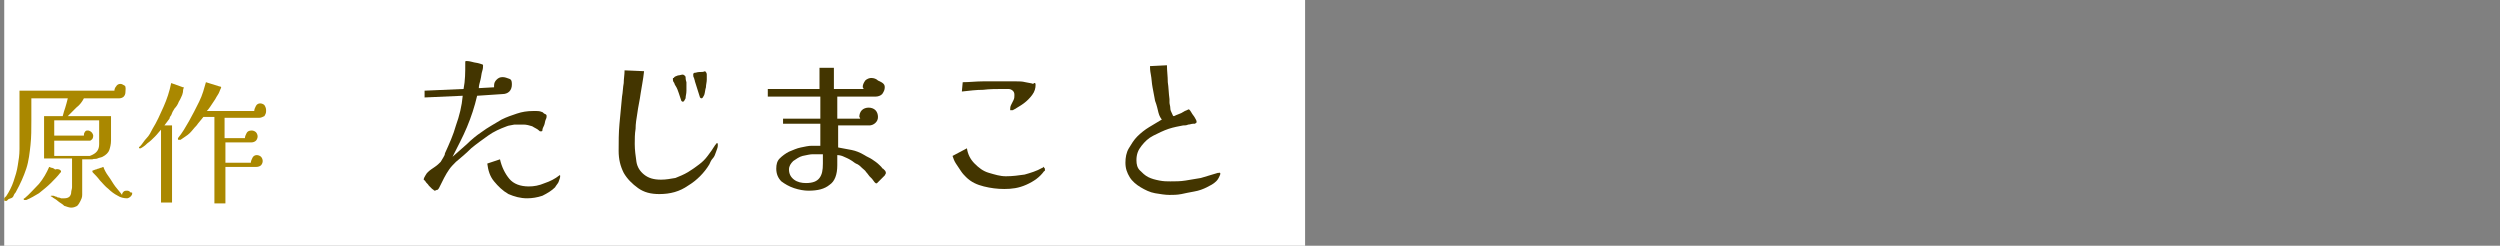
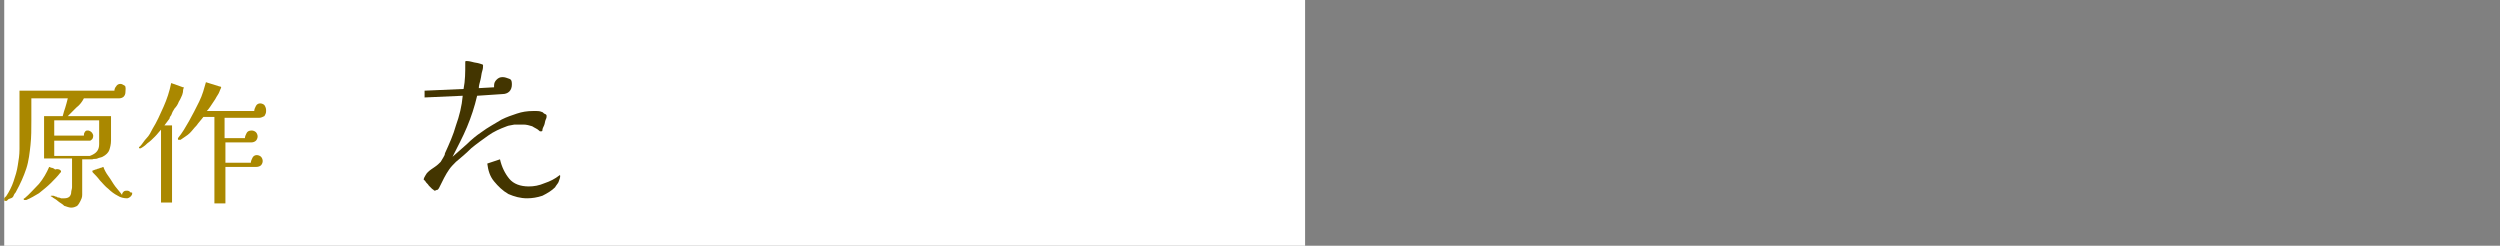
<svg xmlns="http://www.w3.org/2000/svg" version="1.1" id="レイヤー_1" x="0px" y="0px" viewBox="0 0 295 29" style="enable-background:new 0 0 295 29;" xml:space="preserve">
  <rect x="0" y="0" width="295" height="29" fill="#808080" stroke="none" />
  <style type="text/css">
	.st0{fill:#FFFFFF;}
	.st1{enable-background:new    ;}
	.st2{fill:#AA8800;}
	.st3{fill:#433500;}
</style>
  <rect x="0.5" class="st0" width="153.5" height="29" />
  <g class="st1">
    <path class="st2" d="M14.8,10.9c0,0.2-0.1,0.4-0.2,0.5s-0.3,0.2-0.5,0.2H9.9C9.7,12,9.4,12.4,9,12.7c-0.3,0.3-0.7,0.7-1,1h5.1v2.9   c0,0.4-0.1,0.8-0.2,1.1s-0.4,0.6-0.8,0.8c-0.2,0.1-0.4,0.1-0.6,0.2s-0.4,0-0.6,0.1c-0.2,0-0.4,0-0.6,0c-0.2,0-0.4,0-0.6,0v3.5   c0,0.2,0,0.5,0,0.7c0,0.3-0.1,0.5-0.2,0.7c-0.1,0.2-0.2,0.4-0.4,0.6c-0.2,0.1-0.4,0.2-0.7,0.2c-0.2,0-0.5-0.1-0.8-0.2   C7.3,24,7,23.9,6.8,23.7s-0.5-0.3-0.7-0.5c0,0,0,0-0.1,0c0,0,0,0,0-0.1c0,0,0,0,0.1,0c0,0,0.1,0,0.2,0s0.2,0.1,0.3,0.1   c0.1,0,0.2,0.1,0.2,0.1c0.1,0,0.2,0,0.4,0.1c0.1,0,0.3,0,0.4,0c0.3,0,0.5-0.1,0.6-0.2s0.2-0.3,0.2-0.5s0.1-0.4,0.1-0.6   c0-0.6,0-1.1,0-1.7s0-1.1,0-1.7H5.2v-5h2.2c0.1-0.4,0.2-0.7,0.3-1C7.8,12.4,7.9,12,8,11.6H3.7c0,0.4,0,0.9,0,1.3s0,0.9,0,1.3   c0,1,0,2-0.1,2.9S3.4,19,3.1,19.9s-0.7,1.8-1.2,2.7c0,0.1-0.2,0.2-0.3,0.5S1.2,23.4,1,23.5l-0.1,0.1l-0.1,0.1c0,0,0,0-0.1,0H0.6   c-0.1,0-0.1,0-0.1-0.1c0,0,0,0,0-0.1v-0.1c0,0,0-0.1,0.1-0.1c0,0,0-0.1,0.1-0.1c0.4-0.6,0.7-1.2,0.9-1.8c0.2-0.6,0.4-1.2,0.5-1.9   c0.1-0.6,0.2-1.2,0.2-1.9c0-0.6,0-1.2,0-1.9c0-0.8,0-1.6,0-2.5s0-1.7,0-2.5h11.2c0-0.2,0.1-0.4,0.2-0.5c0.1-0.2,0.3-0.3,0.5-0.3   s0.3,0.1,0.5,0.2S14.8,10.7,14.8,10.9z M7.2,20.2L7.2,20.2c0,0.1,0,0.1,0,0.1l-0.1,0.1c-0.3,0.4-0.7,0.8-1.1,1.2   c-0.4,0.4-0.9,0.8-1.4,1.2c-0.5,0.3-1,0.6-1.5,0.8c0,0,0,0-0.1,0H2.9c-0.1,0-0.1,0-0.1-0.1s0-0.1,0.1-0.1l0,0l0,0   c0.6-0.5,1.1-1.1,1.7-1.7c0.5-0.6,0.9-1.3,1.2-2c0.1,0,0.2,0.1,0.3,0.1c0.1,0,0.3,0.1,0.4,0.2c0.3-0.1,0.4,0,0.5,0   C7.1,20.1,7.2,20.1,7.2,20.2z M11.7,17c0-0.5,0-1,0-1.4s0-1,0-1.4H6.4V16h3.5c0-0.1,0-0.3,0.1-0.4c0.1-0.2,0.2-0.2,0.4-0.2   c0.1,0,0.3,0.1,0.4,0.2c0.1,0.1,0.2,0.3,0.2,0.4c0,0.1,0,0.2-0.1,0.4c-0.1,0.1-0.2,0.2-0.3,0.2H6.4v1.8h4.2   C11.4,18.1,11.7,17.7,11.7,17z M15.6,22.8c0,0.2-0.1,0.3-0.2,0.4s-0.3,0.2-0.4,0.2c-0.4,0-0.8-0.1-1.1-0.3   c-0.4-0.2-0.8-0.5-1.1-0.8c-0.4-0.3-0.7-0.7-1-1c-0.3-0.4-0.6-0.7-0.8-0.9c-0.1-0.1-0.1-0.1-0.1-0.2c0,0,0-0.1,0.1-0.1l0,0   c0.1,0,0.2-0.1,0.3-0.1s0.2-0.1,0.3-0.1s0.2-0.1,0.3-0.1s0.2-0.1,0.3-0.1c0.1,0.3,0.3,0.7,0.6,1.1s0.5,0.8,0.8,1.2   c0.3,0.4,0.6,0.7,0.8,1c0-0.2,0.1-0.3,0.2-0.4c0.1-0.1,0.3-0.1,0.4-0.1c0.2,0,0.3,0.1,0.4,0.2S15.6,22.6,15.6,22.8z" />
    <path class="st2" d="M21.6,10.7c0,0.1,0,0.2-0.1,0.5c-0.1,0.2-0.2,0.5-0.4,0.8c-0.1,0.3-0.3,0.6-0.5,0.8c-0.2,0.3-0.3,0.5-0.4,0.8   C20.1,13.7,20,13.9,20,14c-0.1,0.1-0.2,0.3-0.3,0.4c-0.1,0.1-0.2,0.3-0.3,0.4h0.9v9.1H19v-8.6c-0.2,0.2-0.4,0.5-0.7,0.8   c-0.3,0.3-0.6,0.6-0.9,0.8c-0.3,0.3-0.6,0.5-0.8,0.6h-0.1c-0.1,0-0.1,0-0.1-0.1c0,0,0-0.1,0.1-0.1c0.3-0.3,0.5-0.7,0.8-1   c0.3-0.3,0.5-0.7,0.7-1.1c0.5-0.8,0.9-1.7,1.3-2.6c0.4-0.9,0.7-1.8,0.9-2.8l1.4,0.5c0,0,0,0,0.1,0l0,0   C21.6,10.6,21.6,10.6,21.6,10.7z M31.4,13.1c0,0.3-0.1,0.4-0.2,0.6c-0.2,0.1-0.4,0.2-0.6,0.2h-4.1v2.4h2.4c0-0.2,0.1-0.4,0.2-0.6   c0.1-0.2,0.3-0.3,0.6-0.3c0.2,0,0.4,0.1,0.5,0.2s0.2,0.3,0.2,0.5c0,0.2-0.1,0.4-0.2,0.5s-0.3,0.2-0.5,0.2h-3.1v2.4h3   c0-0.2,0.1-0.4,0.2-0.6s0.3-0.3,0.5-0.3s0.4,0.1,0.5,0.2S31,18.8,31,19s-0.1,0.4-0.2,0.5s-0.3,0.2-0.6,0.2h-3.6V24h-1.3V13.8H24   c-0.3,0.4-0.6,0.7-0.8,1c-0.3,0.3-0.5,0.6-0.8,0.9c-0.3,0.3-0.7,0.5-1.1,0.8c0,0,0,0-0.1,0h-0.1c-0.1,0-0.1,0-0.1-0.1v-0.1   c0.5-0.6,0.9-1.3,1.3-2s0.8-1.5,1.2-2.3c0.4-0.8,0.6-1.6,0.8-2.3l1.6,0.5c0,0,0,0,0.1,0s0,0,0,0l0.1,0.1c0,0.1-0.1,0.2-0.2,0.5   s-0.3,0.5-0.5,0.9c-0.2,0.3-0.4,0.6-0.6,0.9c-0.2,0.3-0.3,0.4-0.4,0.5H30c0-0.2,0.1-0.4,0.2-0.6c0.1-0.2,0.3-0.3,0.5-0.3   s0.4,0.1,0.5,0.2C31.4,12.7,31.4,12.9,31.4,13.1z" />
  </g>
  <g class="st1">
    <path class="st3" d="M64.5,13.7c0,0.1,0,0.2-0.1,0.4s-0.1,0.5-0.2,0.7S64,15.2,64,15.4c0,0.1-0.1,0.1-0.2,0.1c-0.1,0-0.1,0-0.2-0.1   c-0.2-0.2-0.5-0.3-0.8-0.5c-0.3-0.1-0.7-0.2-1-0.2c-0.4,0-0.7,0-1.1,0c-0.4,0.1-0.7,0.1-0.9,0.2c-0.8,0.3-1.5,0.6-2.2,1.1   s-1.4,1-2,1.5c-0.6,0.6-1.2,1.1-1.8,1.6c-0.3,0.3-0.6,0.6-0.8,0.9s-0.4,0.6-0.6,1c-0.1,0.2-0.2,0.4-0.3,0.6s-0.2,0.4-0.3,0.6   c-0.1,0.1-0.1,0.2-0.2,0.2s-0.2,0.1-0.3,0.1s-0.1-0.1-0.3-0.2c-0.1-0.1-0.3-0.3-0.4-0.4c-0.1-0.2-0.3-0.3-0.4-0.5S50,21.3,50,21.2   c0-0.2,0.1-0.3,0.2-0.5s0.2-0.3,0.3-0.4c0.2-0.2,0.5-0.4,0.8-0.6s0.5-0.4,0.7-0.6c0.1-0.2,0.2-0.3,0.3-0.5s0.2-0.3,0.2-0.5   c0.5-1.1,1-2.2,1.3-3.3c0.4-1.1,0.7-2.3,0.8-3.5l-4.5,0.2v-0.8l4.6-0.2c0.2-1,0.2-2,0.2-3c0-0.1,0-0.1,0-0.2S55,7.2,55,7.2   c0.1,0,0.3,0,0.7,0.1c0.3,0.1,0.6,0.1,0.9,0.2C56.9,7.6,57,7.6,57,7.7c0,0.2,0,0.4-0.1,0.7s-0.1,0.6-0.2,1s-0.2,0.7-0.2,1l1.8-0.1   c0-0.1,0-0.1,0-0.1v-0.1c0-0.3,0.1-0.5,0.3-0.7s0.4-0.3,0.7-0.3s0.5,0.1,0.8,0.2s0.3,0.4,0.3,0.7s-0.1,0.6-0.3,0.8   s-0.5,0.3-0.8,0.3l-3,0.2c-0.3,1.3-0.7,2.5-1.2,3.7s-1.1,2.3-1.7,3.5c0.6-0.5,1.1-1,1.7-1.5c0.5-0.5,1.1-1,1.7-1.4   c0.8-0.6,1.6-1,2.4-1.5c0.6-0.3,1.2-0.5,1.8-0.7s1.2-0.3,1.9-0.3c0.1,0,0.3,0,0.4,0s0.4,0,0.6,0.1c0.1,0,0.2,0.1,0.3,0.2   C64.5,13.5,64.5,13.6,64.5,13.7z M66.1,20.8c0,0.2-0.1,0.4-0.2,0.7c-0.1,0.2-0.3,0.4-0.4,0.6c-0.4,0.4-0.9,0.7-1.5,1   c-0.6,0.2-1.2,0.3-1.8,0.3c-0.8,0-1.5-0.2-2.2-0.5c-0.7-0.4-1.2-0.9-1.7-1.5s-0.7-1.3-0.8-2.1l1.5-0.5c0.2,0.9,0.6,1.7,1.1,2.3   c0.5,0.6,1.3,0.9,2.3,0.9c0.6,0,1.2-0.1,1.9-0.4c0.6-0.2,1.2-0.5,1.7-0.9C66.1,20.6,66.1,20.7,66.1,20.8z" />
-     <path class="st3" d="M84.7,17.2c0,0.2-0.1,0.4-0.2,0.7s-0.2,0.6-0.4,0.8s-0.3,0.5-0.4,0.7c-0.6,1-1.5,1.9-2.5,2.5   c-1,0.7-2.1,1-3.4,1c-1,0-1.8-0.2-2.5-0.7s-1.3-1.1-1.7-1.8c-0.4-0.8-0.6-1.6-0.6-2.6c0-1.1,0-2.1,0.1-3.2s0.2-2.2,0.3-3.2   c0.1-0.5,0.1-1.1,0.2-1.6c0-0.5,0.1-1,0.1-1.5L76,8.4c-0.1,1-0.3,1.9-0.4,2.6c-0.1,0.8-0.3,1.6-0.4,2.4C75.1,14,75,14.6,75,15.2   c-0.1,0.6-0.1,1.2-0.1,1.8c0,0.7,0.1,1.4,0.2,2.1c0.1,0.6,0.4,1.1,0.9,1.5s1.1,0.6,2,0.6c0.6,0,1.1-0.1,1.7-0.2   c0.5-0.2,1-0.4,1.5-0.7c0.5-0.3,0.9-0.6,1.3-0.9s0.7-0.6,1-1s0.6-0.8,0.9-1.3l0.1-0.1c0-0.1,0.1-0.1,0.1-0.1c0.1,0,0.1,0,0.1,0.1   C84.7,17.2,84.7,17.2,84.7,17.2z M80.9,9.1c0,0.1,0,0.3,0.1,0.6c0,0.3,0,0.6,0,1s-0.1,0.6-0.1,0.9c-0.1,0.2-0.2,0.4-0.3,0.4   c-0.1,0-0.1,0-0.2-0.1c-0.1-0.3-0.2-0.6-0.3-0.9c-0.1-0.3-0.2-0.6-0.4-0.9c-0.1-0.1-0.1-0.3-0.2-0.4c-0.1-0.1-0.1-0.3-0.1-0.4   c0-0.1,0-0.1,0.1-0.1C79.6,9,79.8,9,80,8.9c0.2,0,0.4-0.1,0.6-0.1C80.8,8.9,80.9,9,80.9,9.1z M83.4,8.8c0,0.1,0,0.3,0,0.6   s-0.1,0.6-0.1,0.9c-0.1,0.3-0.1,0.6-0.2,0.9c-0.1,0.2-0.2,0.4-0.3,0.4c-0.1,0-0.1,0-0.2-0.1L82,9.6c0-0.1-0.1-0.3-0.1-0.4   c-0.1-0.1-0.1-0.3-0.1-0.4c0-0.1,0-0.1,0.1-0.2c0.2,0,0.4-0.1,0.6-0.1c0.3,0,0.5,0,0.7-0.1C83.3,8.5,83.4,8.6,83.4,8.8z" />
-     <path class="st3" d="M104.4,10.3c0,0.3-0.1,0.5-0.3,0.8c-0.2,0.2-0.5,0.3-0.8,0.3h-4.5V14h2.7c0-0.1-0.1-0.2-0.1-0.2   c0-0.3,0.1-0.6,0.3-0.8s0.5-0.3,0.8-0.3s0.6,0.1,0.8,0.3c0.2,0.2,0.3,0.5,0.3,0.8s-0.1,0.5-0.3,0.7c-0.2,0.2-0.5,0.3-0.7,0.3h-3.7   v2.6c0.5,0.1,1.1,0.2,1.6,0.3s1,0.3,1.5,0.6c0.3,0.2,0.6,0.3,0.9,0.5s0.6,0.4,0.9,0.7c0.1,0.1,0.1,0.1,0.2,0.2s0.1,0.2,0.2,0.2   c0.1,0.1,0.1,0.1,0.2,0.2s0.1,0.1,0.1,0.2c0.1,0.1,0,0.2-0.1,0.4c-0.1,0.1-0.3,0.3-0.5,0.5s-0.3,0.3-0.4,0.4s-0.2,0-0.3-0.1   c-0.1-0.1-0.2-0.3-0.3-0.4c-0.1-0.1-0.2-0.2-0.3-0.3c-0.1-0.1-0.2-0.3-0.4-0.5c-0.1-0.2-0.3-0.3-0.5-0.5s-0.4-0.4-0.7-0.5   c-0.2-0.1-0.4-0.3-0.6-0.4c-0.3-0.2-0.6-0.3-0.8-0.4c-0.2-0.1-0.5-0.2-0.8-0.2c0,0.2,0,0.4,0,0.6s0,0.4,0,0.6   c0,1.1-0.3,1.9-0.9,2.3c-0.6,0.5-1.4,0.7-2.5,0.7c-0.5,0-1.1-0.1-1.7-0.3c-0.6-0.2-1.1-0.5-1.5-0.8c-0.4-0.4-0.6-0.9-0.6-1.5   c0-0.5,0.1-0.9,0.4-1.2c0.3-0.3,0.7-0.6,1.1-0.8c0.5-0.2,0.9-0.4,1.4-0.5s0.9-0.2,1.3-0.2c0.2,0,0.3,0,0.5,0s0.3,0,0.5,0v-2.6h-4.4   V14h4.4v-2.6h-6.2v-0.9h6.1V8h1.7v2.5h3.5c0-0.1-0.1-0.2-0.1-0.2c0-0.3,0.1-0.5,0.3-0.8c0.2-0.2,0.5-0.3,0.7-0.3   c0.3,0,0.6,0.1,0.8,0.3C104.3,9.8,104.4,10,104.4,10.3z M97.1,18.2h-1.2c-0.3,0-0.7,0.1-1.2,0.2c-0.4,0.1-0.8,0.4-1.1,0.6   c-0.3,0.3-0.5,0.6-0.5,1c0,0.5,0.2,0.9,0.6,1.2c0.4,0.3,0.9,0.4,1.4,0.4c0.8,0,1.3-0.2,1.6-0.6c0.3-0.4,0.4-0.9,0.4-1.7   C97.1,19.3,97.1,18.2,97.1,18.2z" />
-     <path class="st3" d="M123.3,19.9c0,0.1,0,0.1,0,0.2s-0.1,0.1-0.1,0.1c-0.5,0.7-1.2,1.2-2.1,1.6s-1.7,0.5-2.6,0.5   c-0.8,0-1.6-0.1-2.4-0.3c-0.8-0.2-1.5-0.5-2.1-1.1c-0.2-0.2-0.4-0.4-0.6-0.7c-0.2-0.3-0.4-0.6-0.6-0.9s-0.3-0.6-0.4-0.9l1.7-0.9   c0.1,0.7,0.4,1.3,0.9,1.8s1,0.9,1.7,1.1s1.3,0.4,2,0.4c0.8,0,1.5-0.1,2.2-0.2c0.7-0.2,1.4-0.4,2.1-0.8c0,0,0.1,0,0.1-0.1   S123.2,19.8,123.3,19.9C123.3,19.8,123.3,19.8,123.3,19.9z M122.2,10c0,0.4-0.1,0.8-0.4,1.2s-0.6,0.7-1,1s-0.8,0.5-1.1,0.7   c-0.1,0-0.1,0.1-0.2,0.1s-0.1,0-0.2,0c0,0,0,0-0.1,0l0,0c0-0.2,0-0.4,0.1-0.6s0.2-0.4,0.3-0.6c0.1-0.2,0.1-0.4,0.1-0.6   c0-0.3-0.1-0.4-0.2-0.5s-0.3-0.2-0.5-0.2s-0.4,0-0.6,0c-0.8,0-1.6,0-2.4,0.1c-0.8,0-1.6,0.1-2.5,0.2l0.1-1.1c0.8,0,1.6-0.1,2.4-0.1   s1.6,0,2.3,0c0.1,0,0.3,0,0.6,0s0.6,0,1,0s0.7,0,1.1,0.1s0.7,0.1,0.9,0.2C122.1,9.7,122.2,9.8,122.2,10z" />
-     <path class="st3" d="M144,20.5c0,0.1-0.1,0.3-0.2,0.5c-0.1,0.2-0.2,0.3-0.3,0.4c-0.3,0.3-0.7,0.5-1.1,0.7s-0.9,0.4-1.5,0.5   s-1,0.2-1.5,0.3s-1,0.1-1.4,0.1c-0.5,0-1.1-0.1-1.7-0.2c-0.6-0.1-1.2-0.4-1.7-0.7c-0.5-0.3-1-0.7-1.3-1.2s-0.5-1-0.5-1.7   c0-0.6,0.1-1.2,0.4-1.7c0.3-0.5,0.6-1,1-1.4s0.9-0.8,1.4-1.1s1-0.6,1.5-0.9c-0.1-0.1-0.3-0.4-0.4-0.8c-0.1-0.4-0.2-0.9-0.4-1.4   c-0.1-0.5-0.2-1.1-0.3-1.6s-0.1-1-0.2-1.5s-0.1-0.8-0.1-1l2-0.1c0,0.7,0.1,1.3,0.1,2c0.1,0.6,0.1,1.3,0.2,2c0,0.1,0,0.2,0,0.4   s0.1,0.4,0.1,0.7c0,0.2,0.1,0.4,0.2,0.6c0.1,0.2,0.1,0.3,0.2,0.3c0.1,0,0.2-0.1,0.5-0.2c0.3-0.1,0.5-0.2,0.8-0.4   c0.3-0.1,0.4-0.2,0.5-0.2c0.1,0.1,0.2,0.2,0.3,0.4s0.3,0.4,0.4,0.6c0.1,0.2,0.2,0.3,0.2,0.5c0,0.1-0.1,0.1-0.2,0.2h-0.1h-0.1   c-0.2,0-0.4,0.1-0.6,0.1c-0.2,0.1-0.4,0.1-0.6,0.1c-0.5,0.1-1.1,0.2-1.7,0.4c-0.6,0.2-1.2,0.5-1.8,0.8c-0.6,0.3-1,0.7-1.4,1.2   s-0.6,1-0.6,1.7c0,0.5,0.1,0.9,0.4,1.2c0.3,0.3,0.6,0.6,1,0.8s0.8,0.3,1.3,0.4s0.9,0.1,1.3,0.1c0.6,0,1.2,0,1.8-0.1   s1.2-0.2,1.8-0.3c0.3-0.1,0.7-0.2,1-0.3c0.3-0.1,0.7-0.2,1-0.3c0.1,0,0.1,0,0.2,0C143.9,20.3,144,20.4,144,20.5z" />
  </g>
</svg>